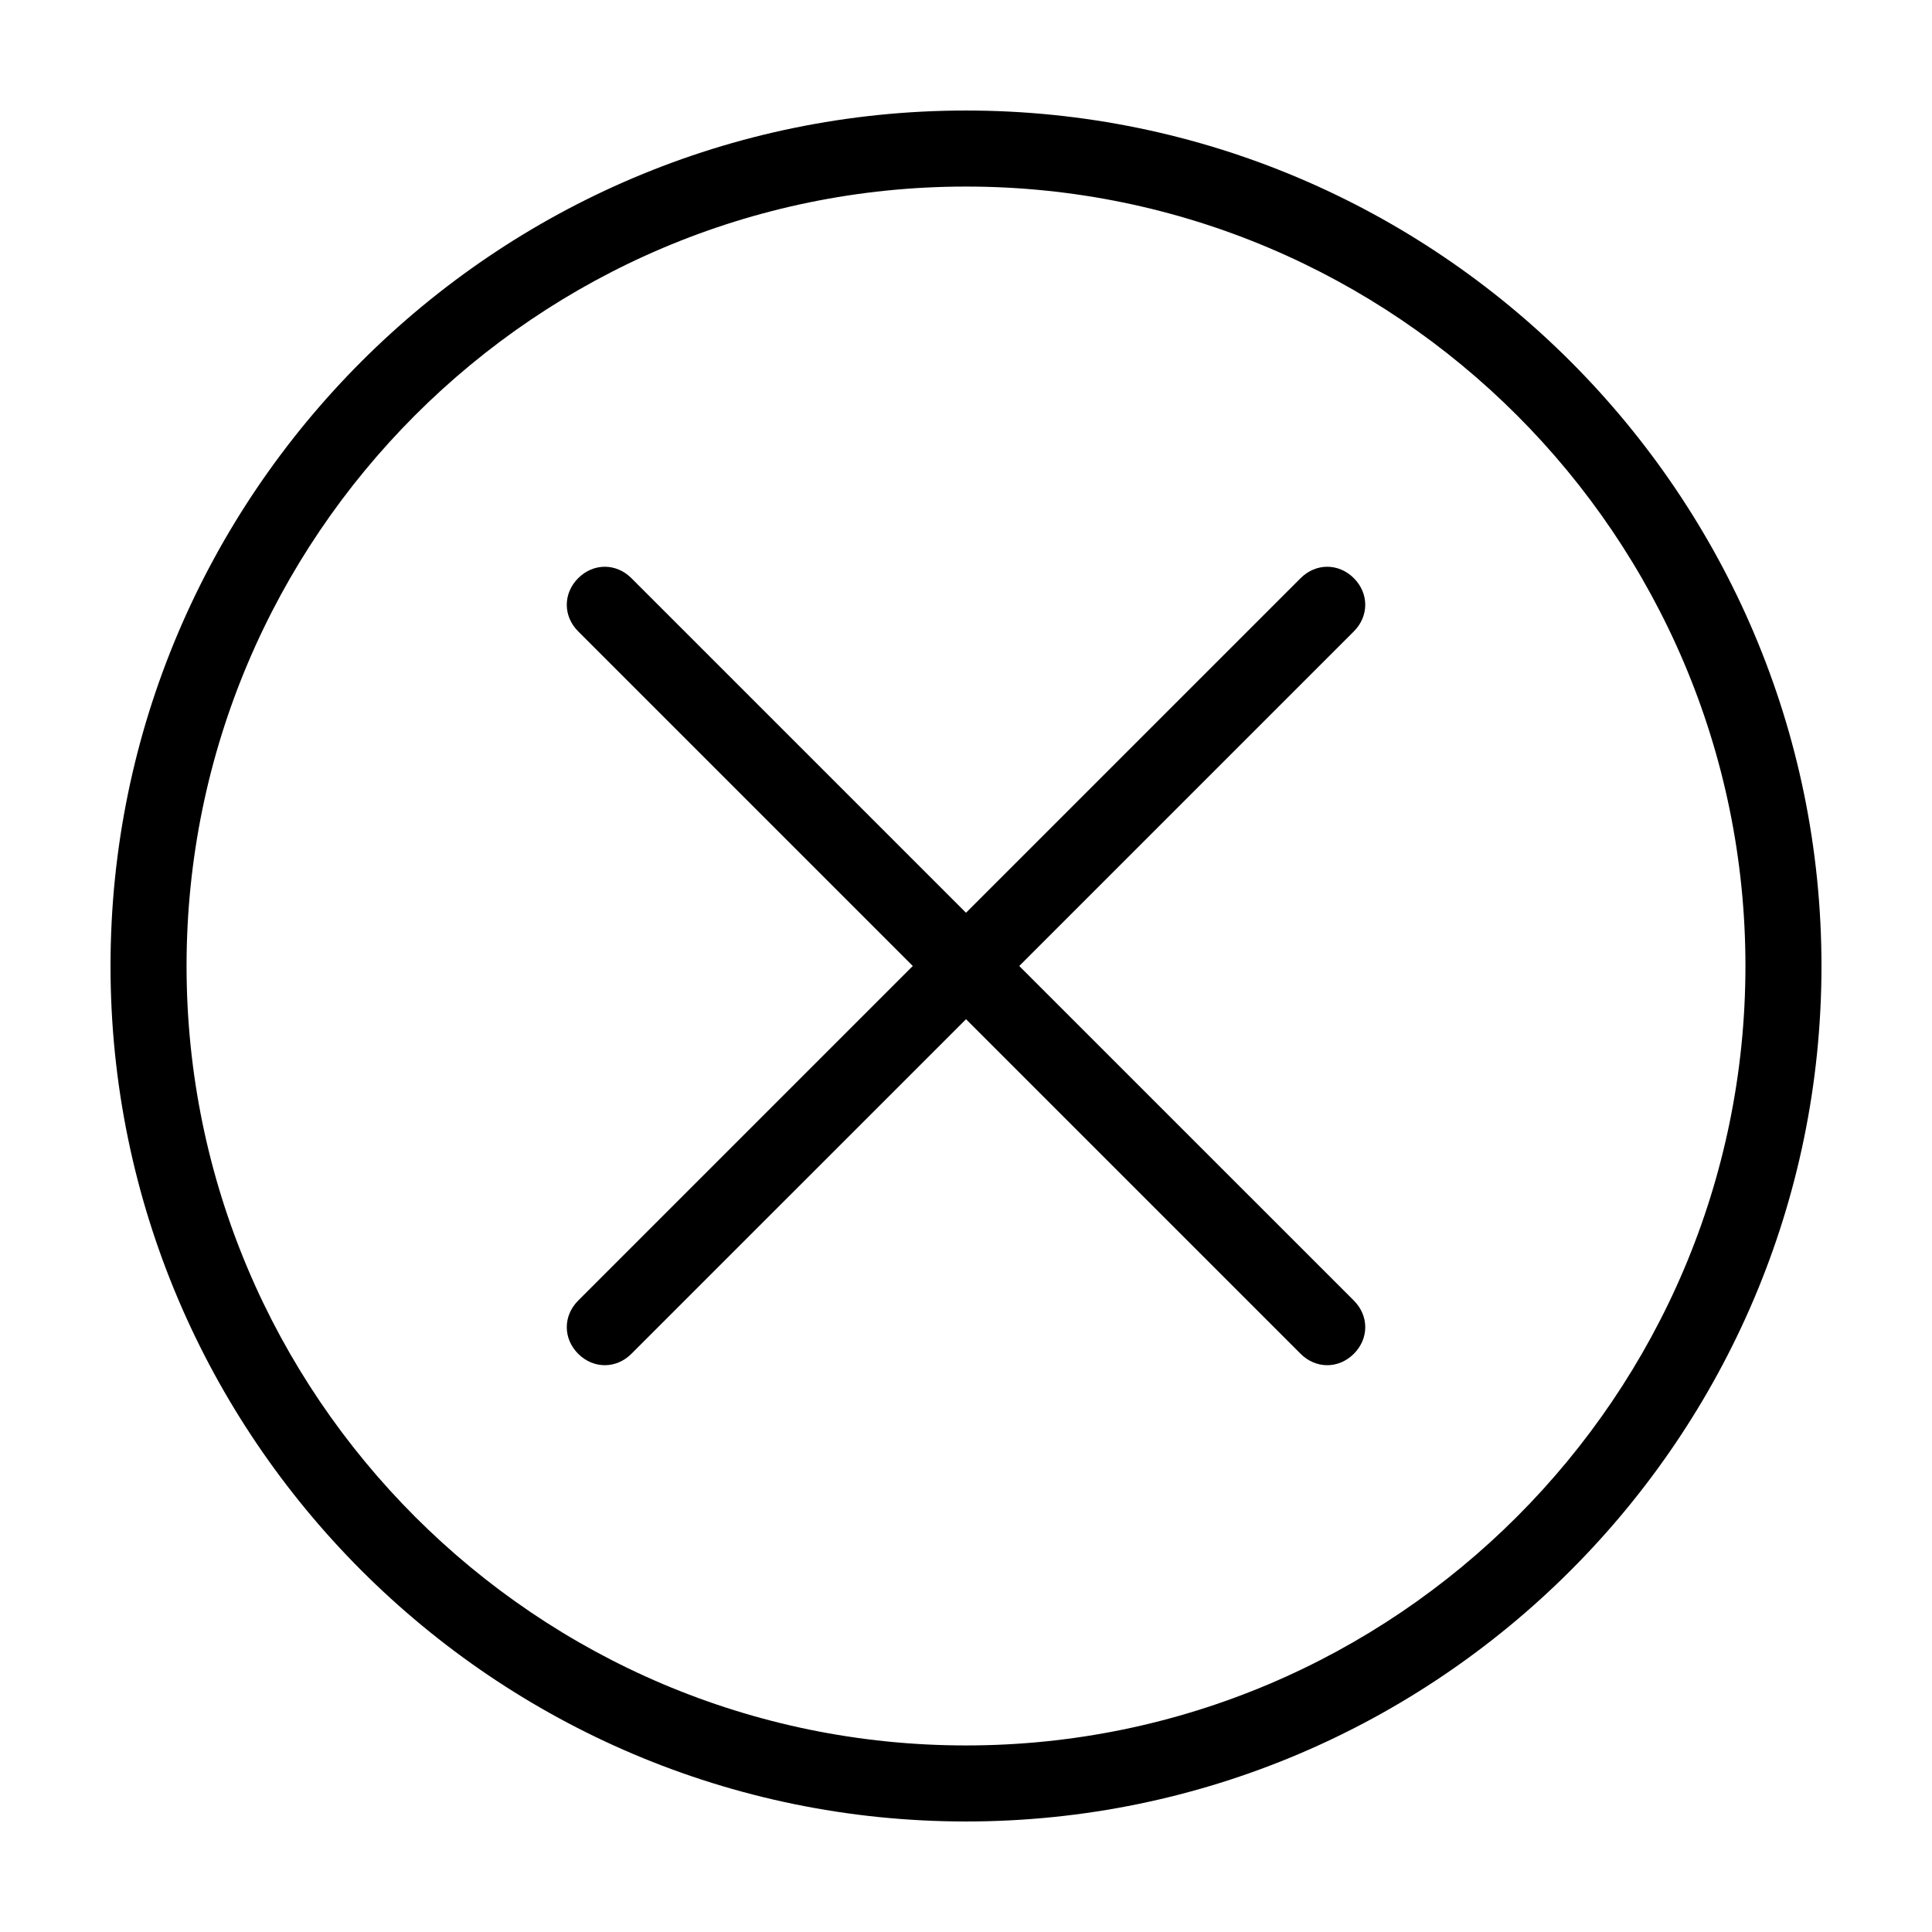
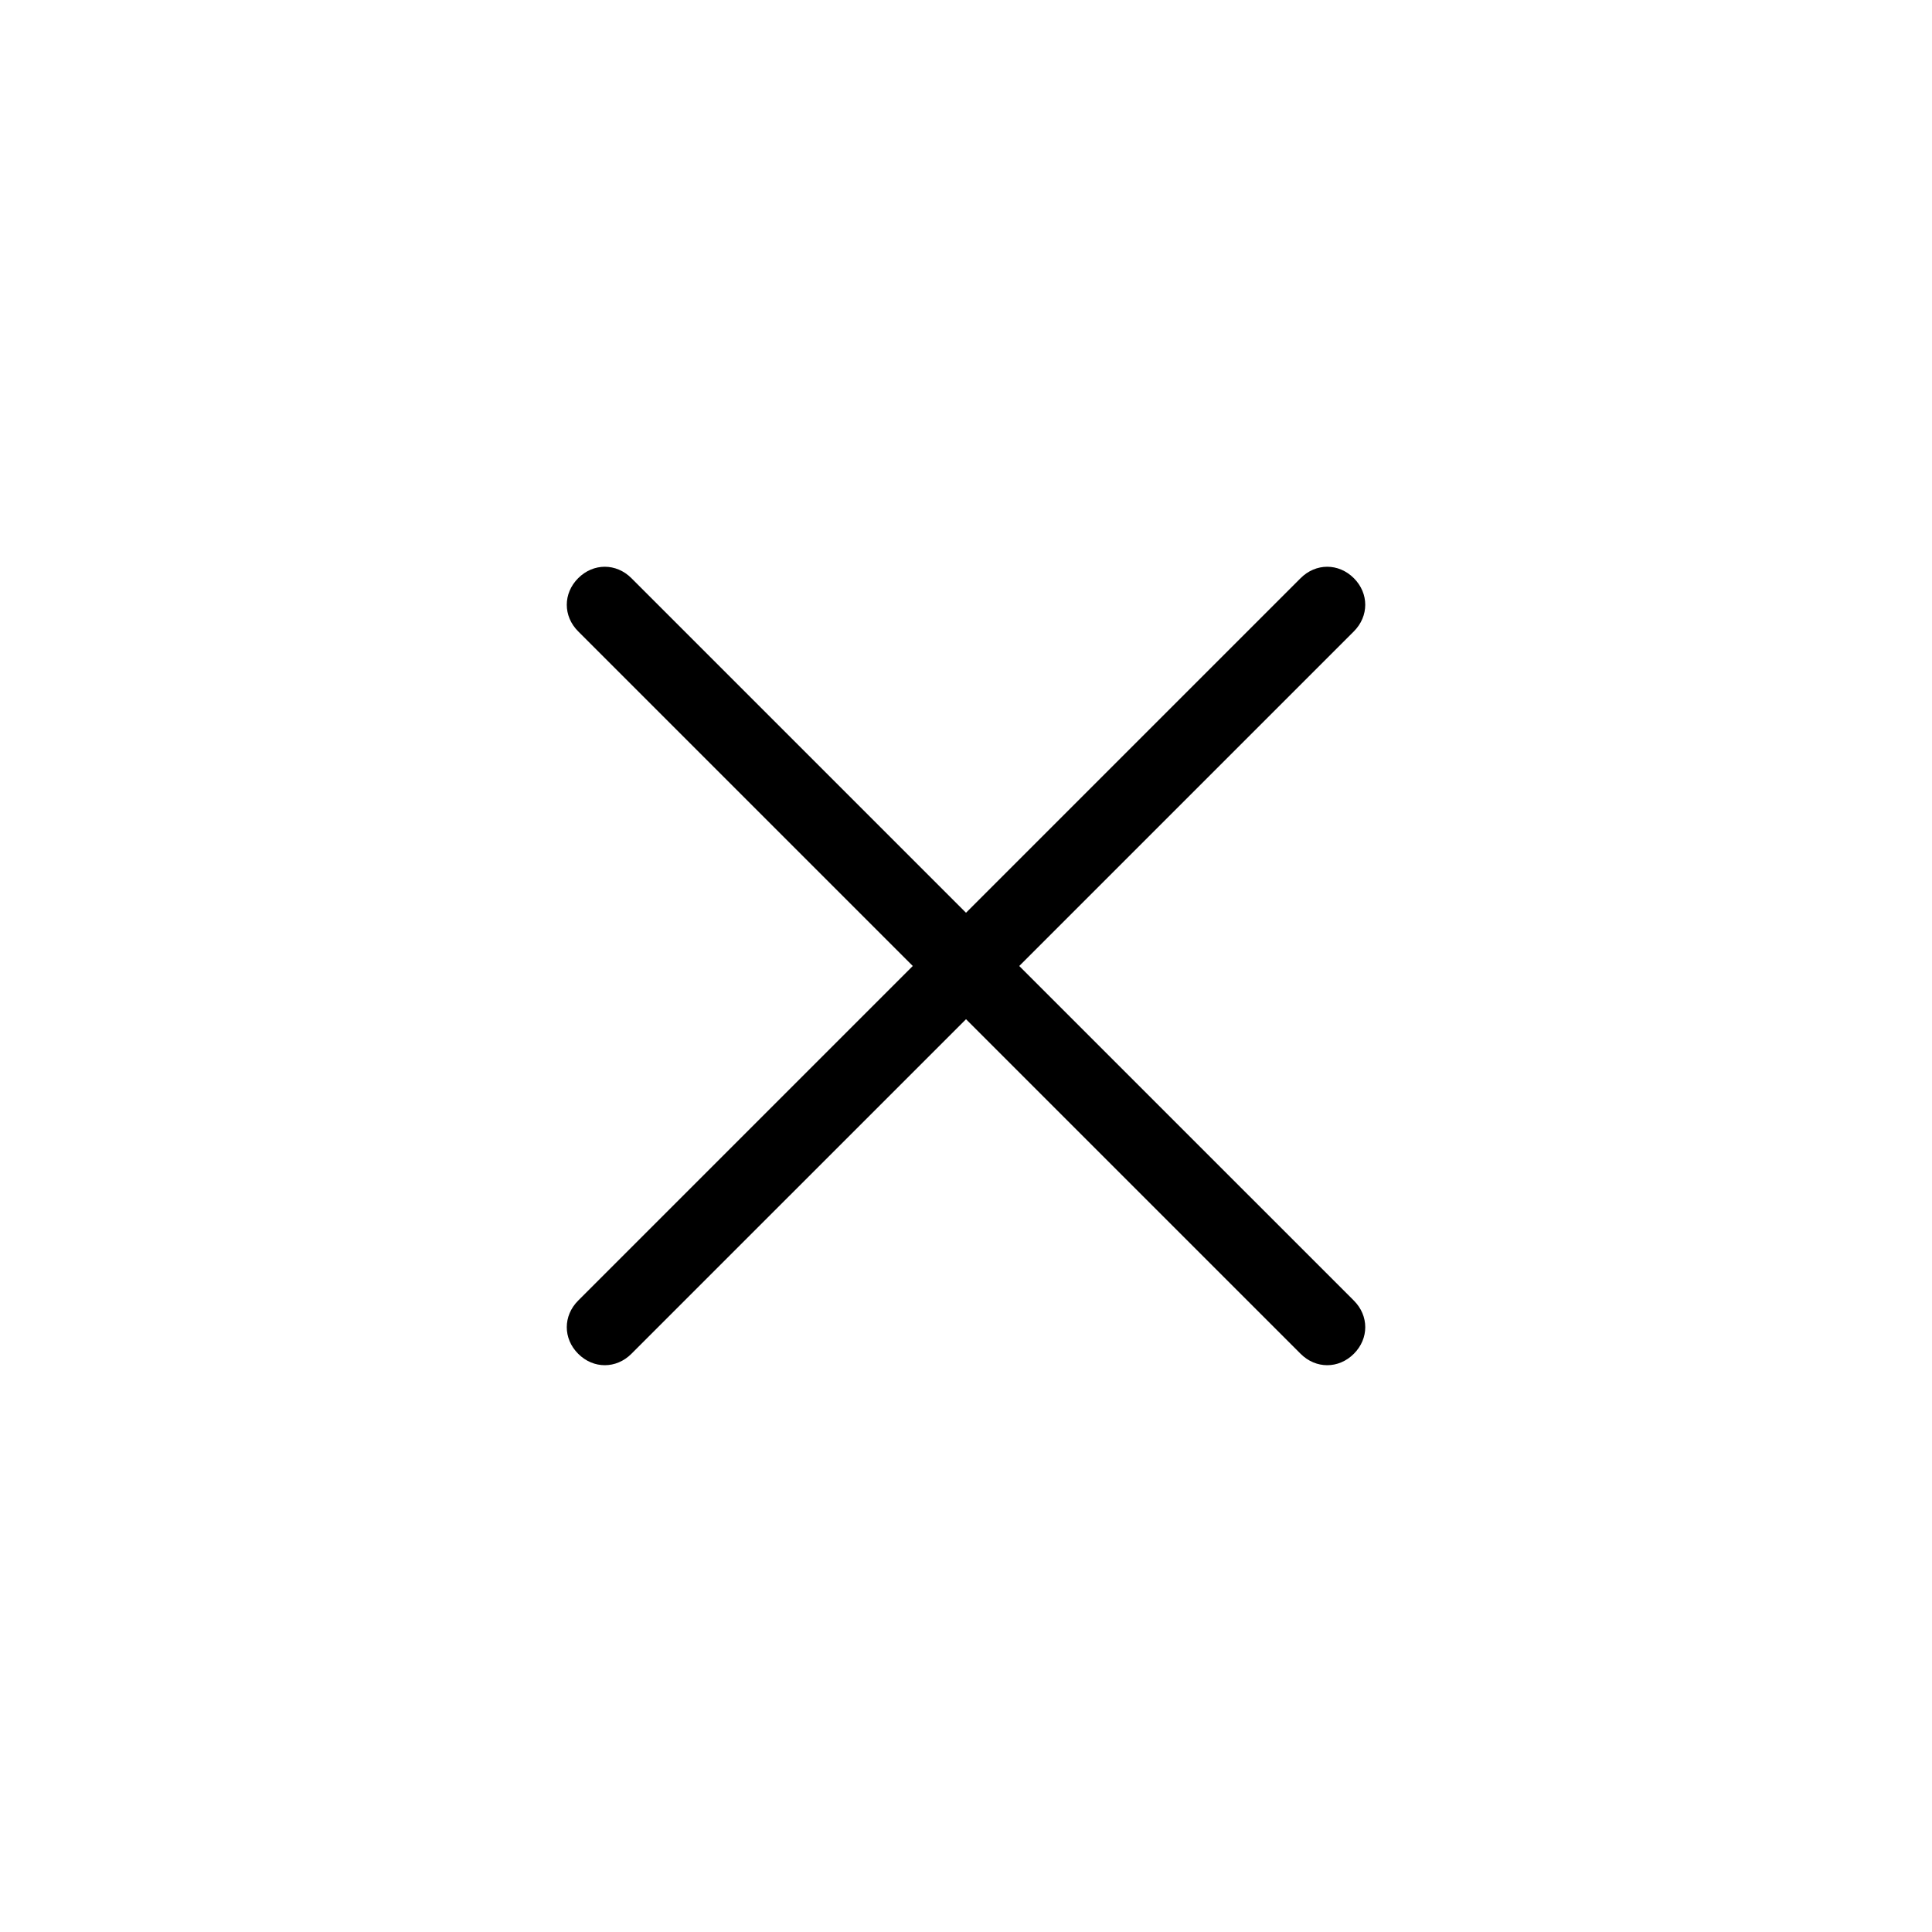
<svg xmlns="http://www.w3.org/2000/svg" fill="#000000" width="800px" height="800px" version="1.1" viewBox="144 144 512 512">
  <g>
-     <path d="m400 173.29c-124.95 0-226.71 101.77-226.71 226.71s101.77 226.71 226.71 226.71 226.71-101.77 226.71-226.71c-0.004-124.95-101.77-226.71-226.71-226.71zm0 433.27c-113.86 0-206.56-92.699-206.56-206.56 0-113.86 92.699-206.56 206.56-206.56 113.86 0 206.56 92.699 206.56 206.56-0.004 113.86-92.703 206.56-206.56 206.56z" />
    <path d="m502.78 297.22c-4.031-4.031-10.078-4.031-14.105 0l-88.672 88.668-88.672-88.668c-4.031-4.031-10.078-4.031-14.105 0-4.031 4.031-4.031 10.078 0 14.105l88.668 88.672-88.668 88.668c-4.031 4.031-4.031 10.078 0 14.105 2.016 2.016 4.531 3.023 7.051 3.023 2.519 0 5.039-1.008 7.055-3.023l88.672-88.668 88.672 88.672c2.012 2.012 4.531 3.019 7.051 3.019 2.519 0 5.039-1.008 7.055-3.023 4.031-4.031 4.031-10.078 0-14.105l-88.672-88.668 88.672-88.672c4.027-4.031 4.027-10.078 0-14.105z" />
  </g>
</svg>